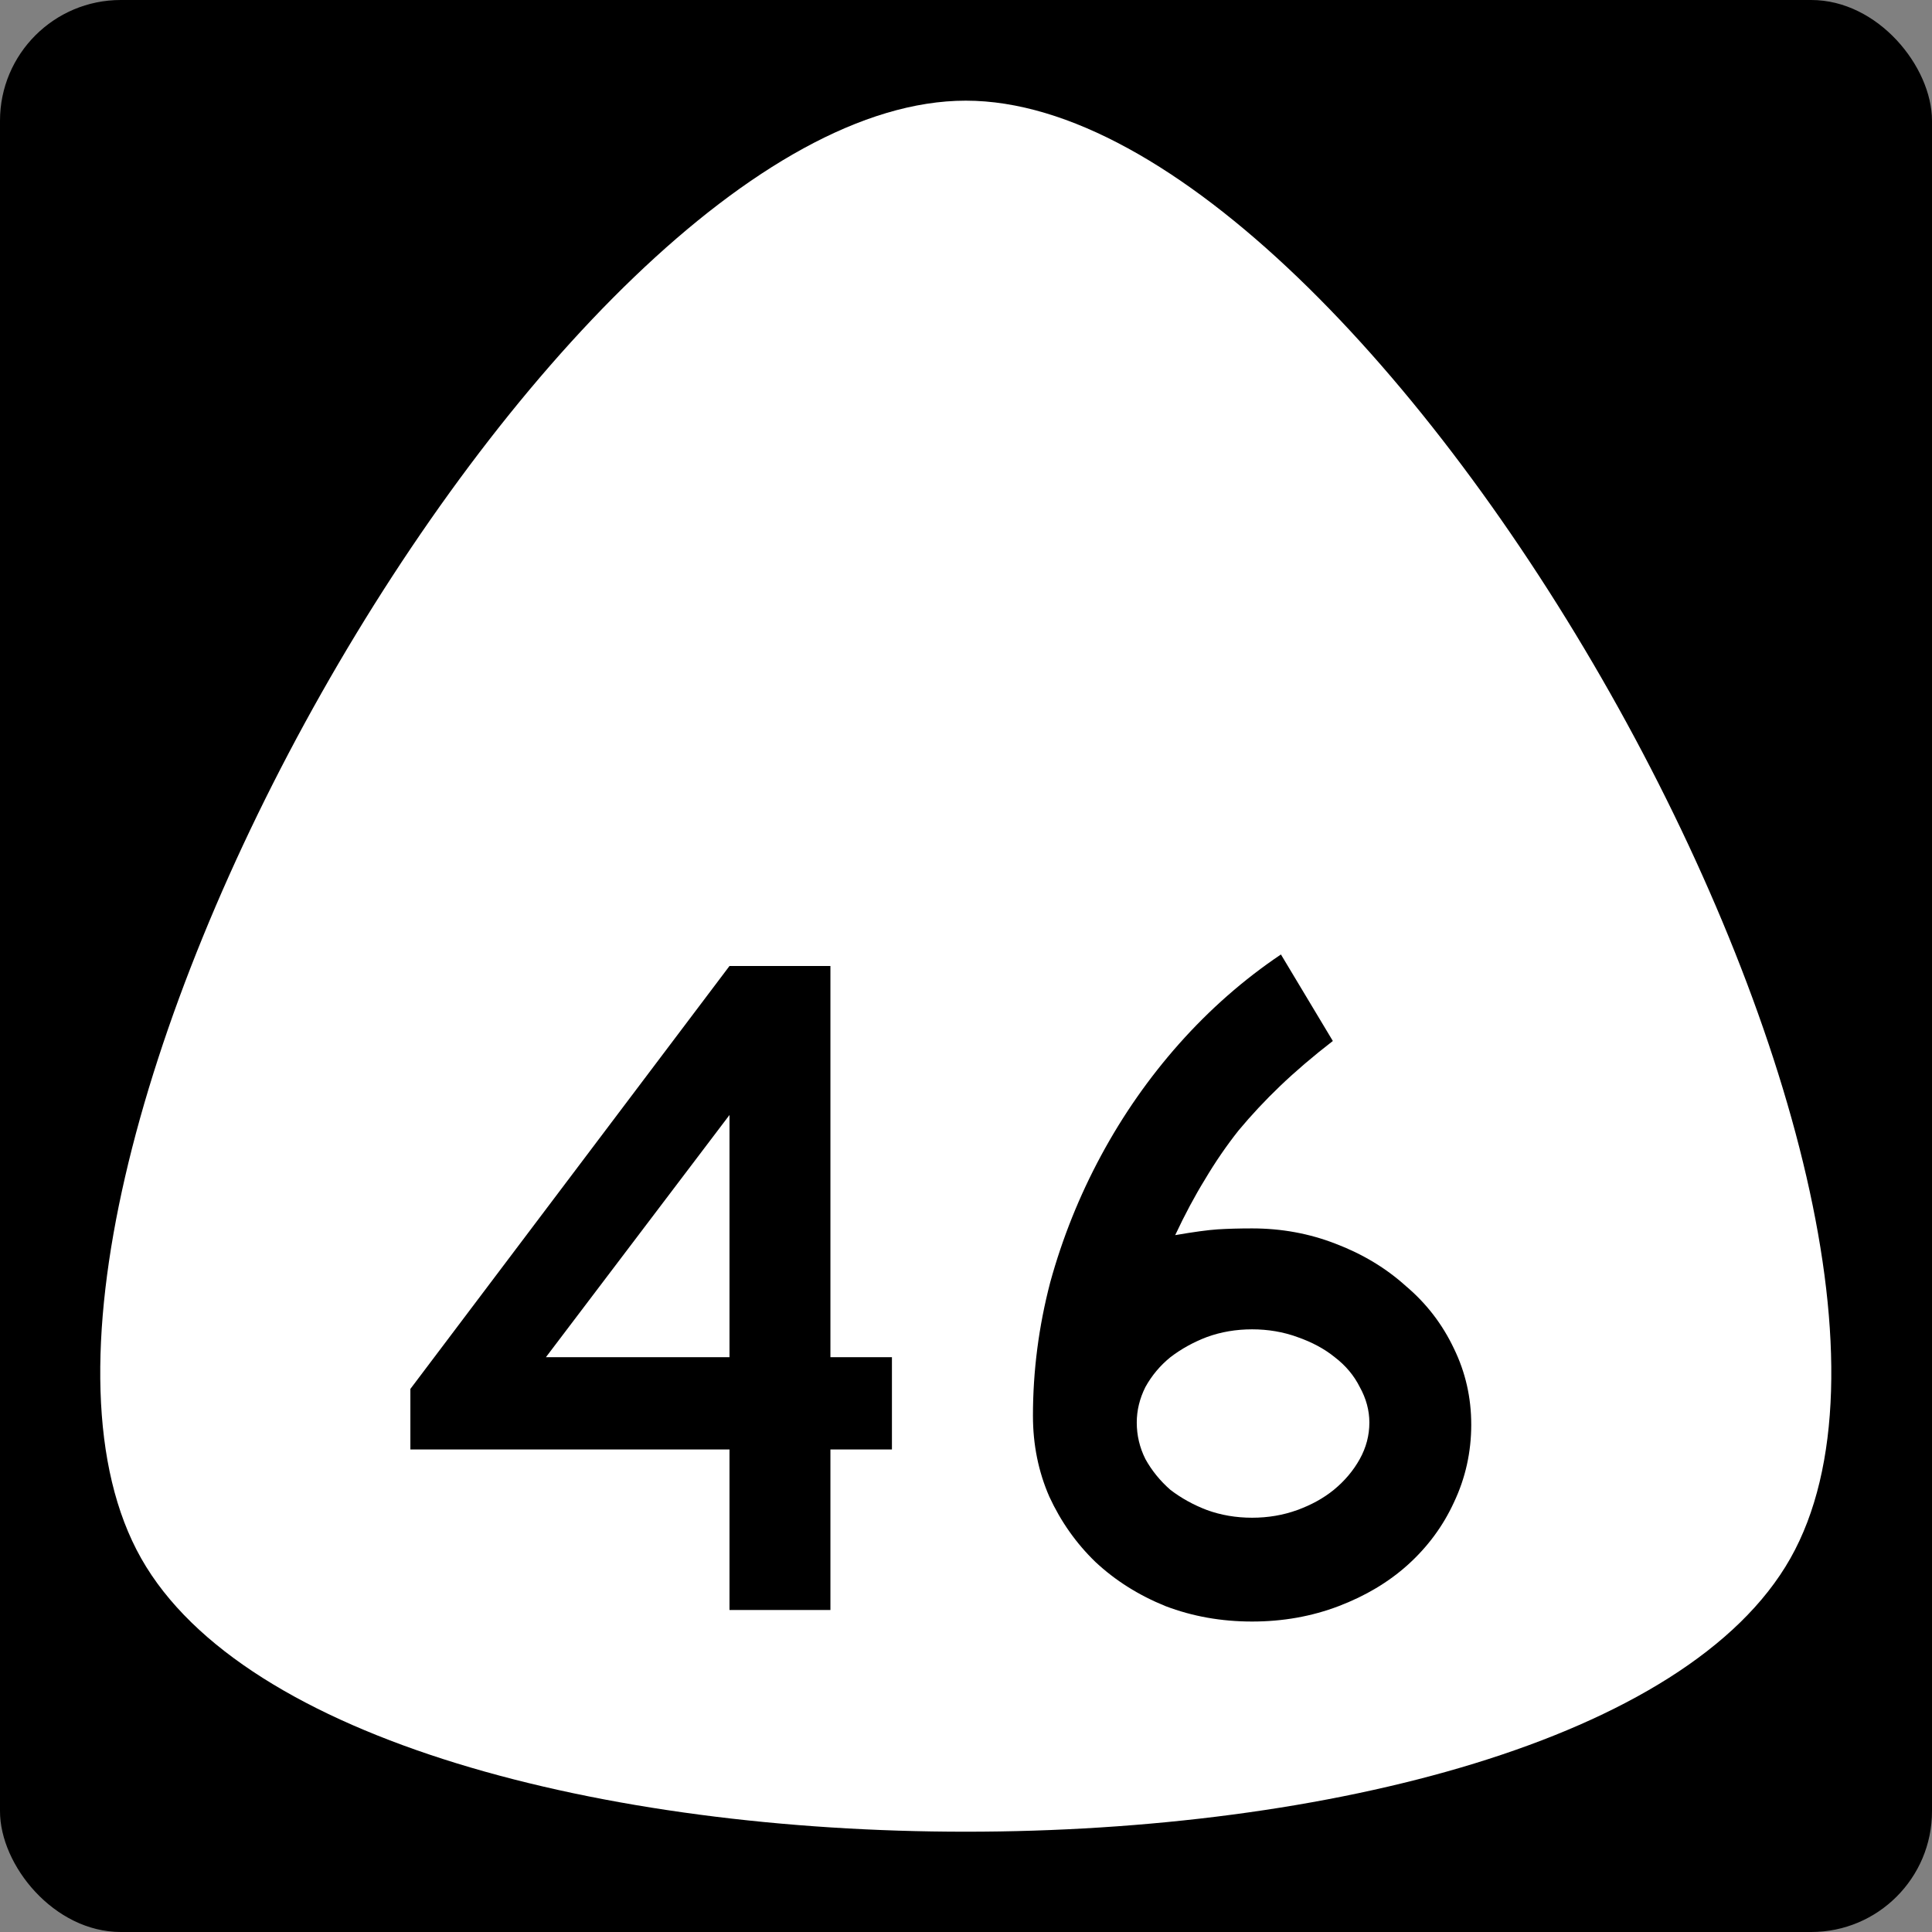
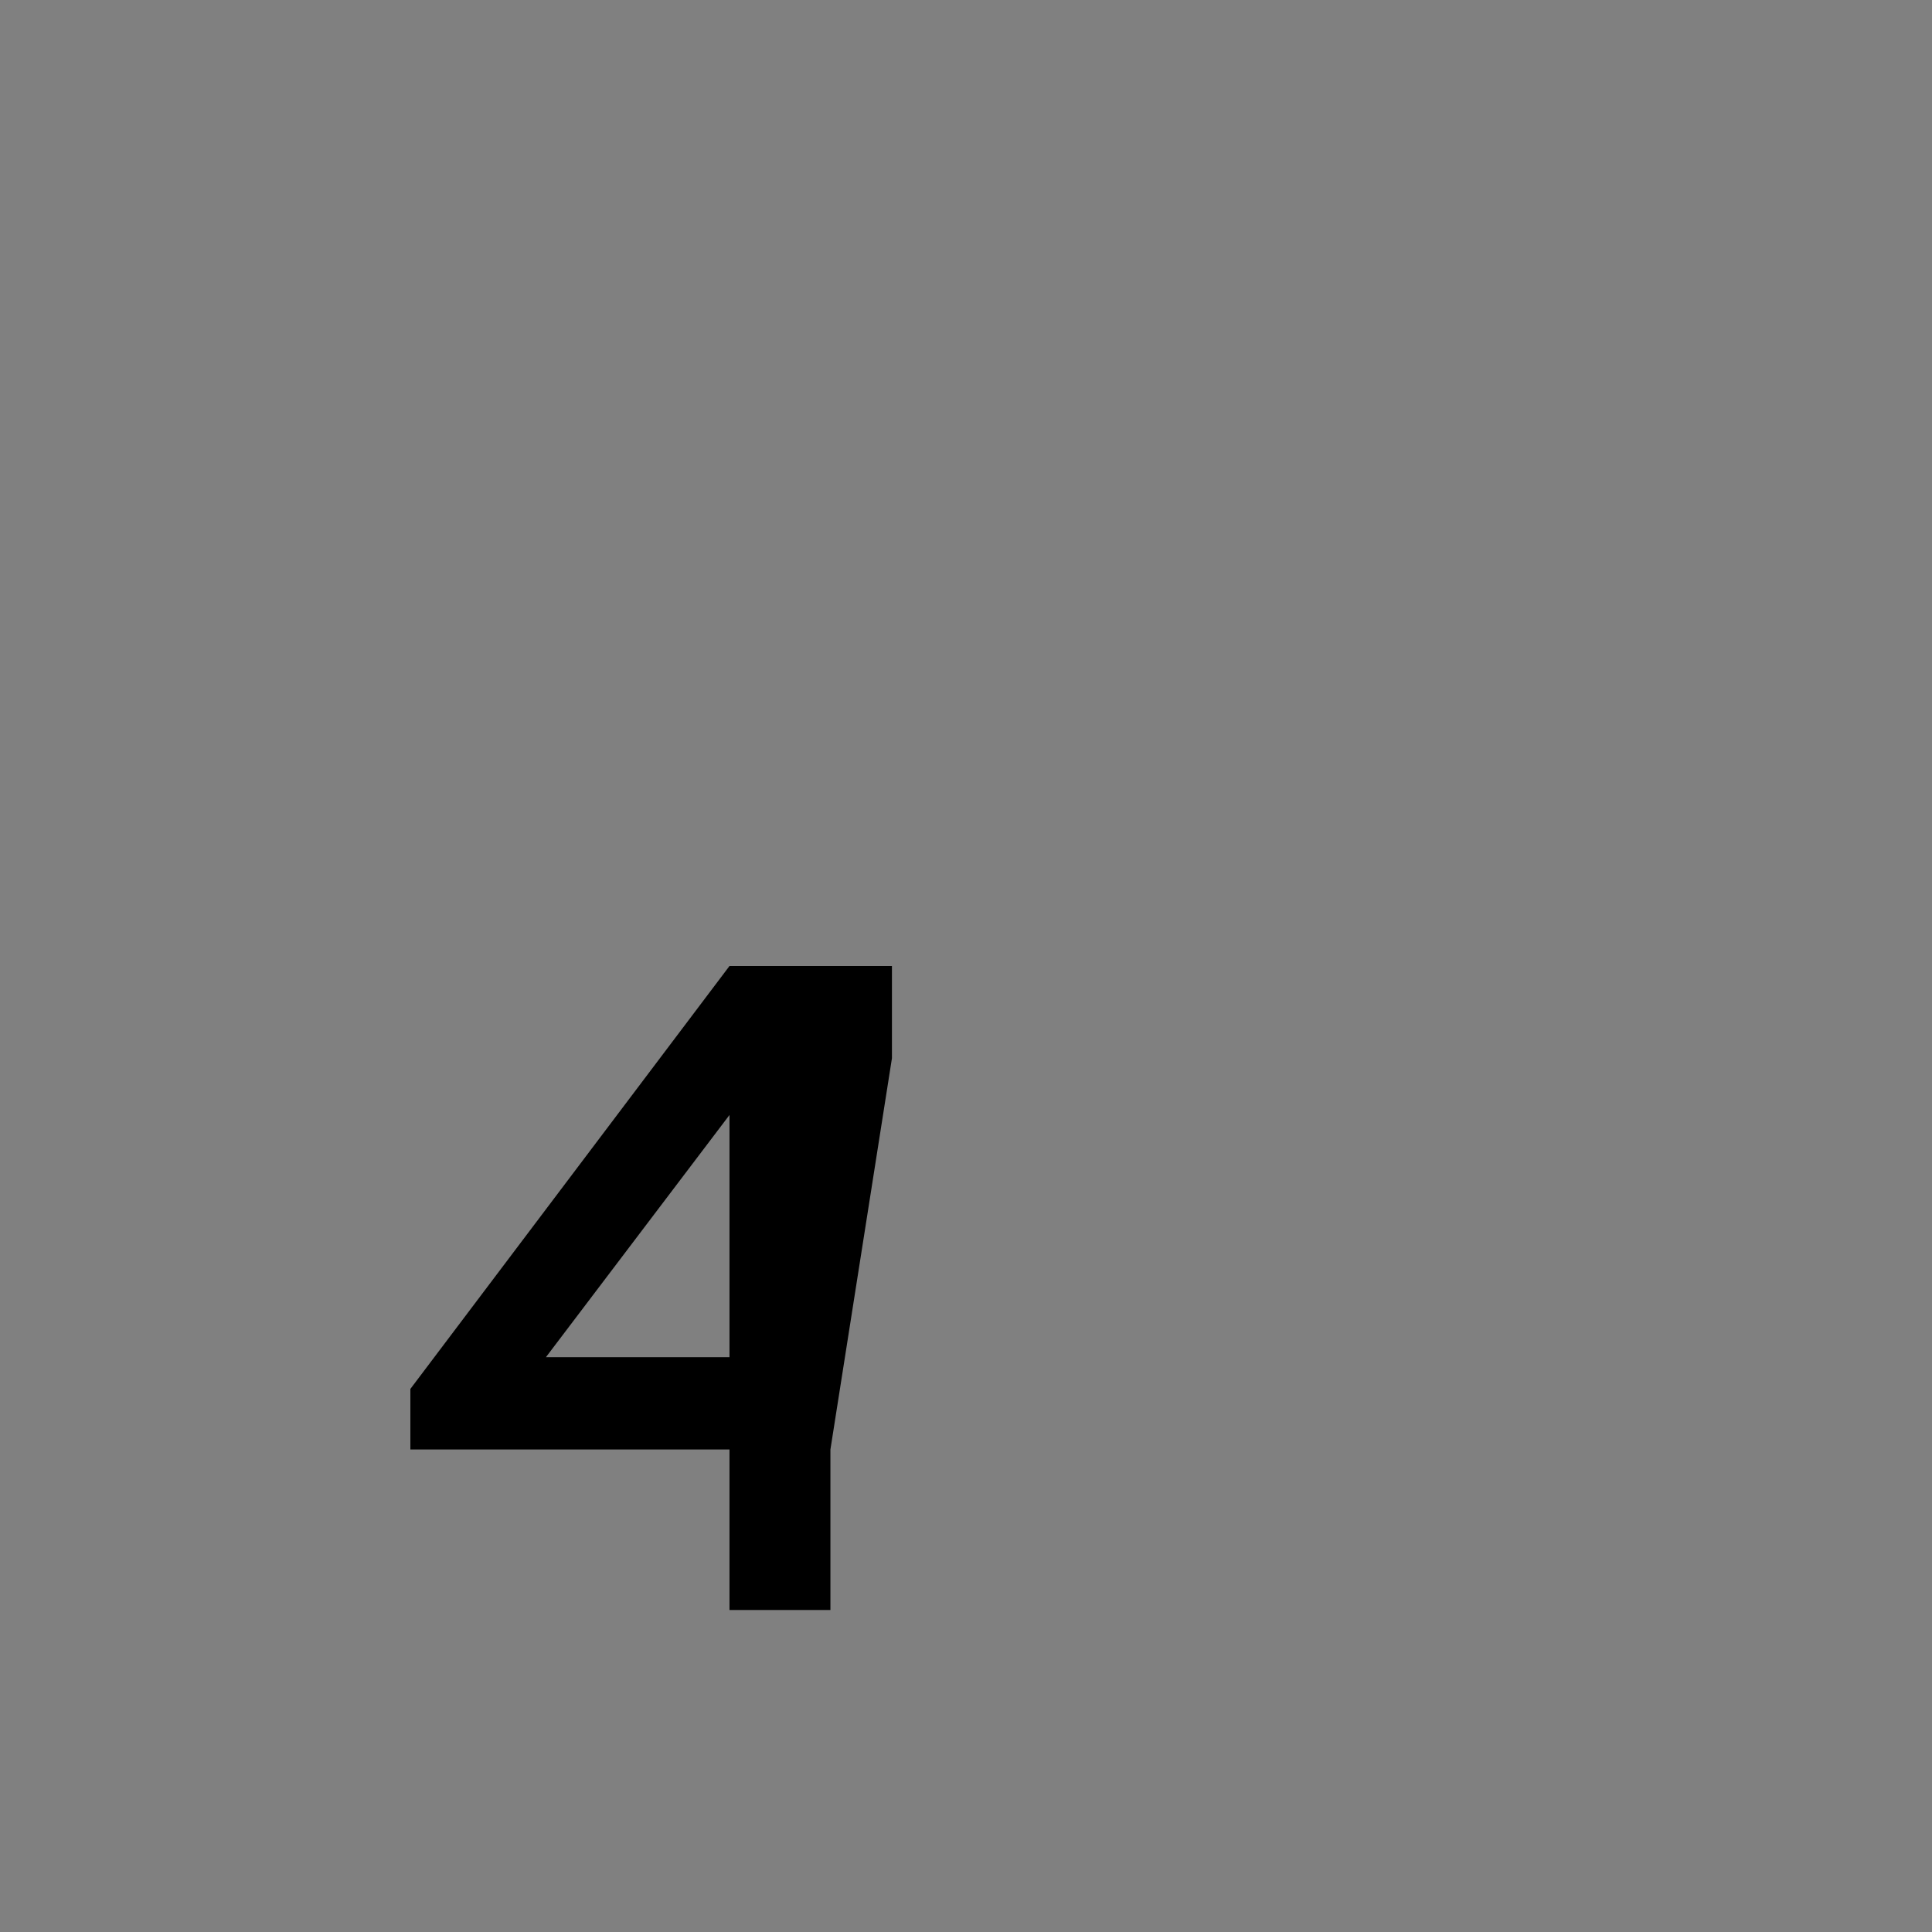
<svg xmlns="http://www.w3.org/2000/svg" id="svg2" height="600" width="600" version="1.0">
  <rect width="100%" height="100%" fill="#808080" stroke="none" />
  <defs id="defs4" />
-   <rect ry="37.5" rx="37.5" y="0" x="0" height="600" width="600" id="rect842" style="opacity:1;fill:#000000;fill-opacity:1;fill-rule:nonzero;stroke:none;stroke-width:1;stroke-linejoin:miter;stroke-miterlimit:4;stroke-dasharray:none;stroke-opacity:1" />
-   <path style="opacity:1;fill:#ffffff;fill-opacity:1;fill-rule:nonzero;stroke:none;stroke-width:0.552;stroke-linecap:butt;stroke-linejoin:miter;stroke-miterlimit:4;stroke-dasharray:none;stroke-opacity:1" id="path84" d="m -59.047,286.969 c -35.726,61.879 -250.082,61.879 -285.808,0 -35.726,-61.879 71.452,-247.517 142.904,-247.517 71.452,0 178.63,185.637 142.904,247.517 z" transform="matrix(1.792,0,0,1.829,661.828,-40.895)" />
  <g id="text2988" style="font-style:normal;font-weight:normal;font-size:12.215px;line-height:0%;font-family:sans-serif;text-align:center;letter-spacing:0px;word-spacing:0px;text-anchor:middle;fill:#000000;fill-opacity:1;stroke:none;stroke-width:1" aria-label="46">
-     <path id="path5200" style="font-style:normal;font-variant:normal;font-weight:normal;font-stretch:normal;font-size:298.507px;line-height:1.25;font-family:'Roadgeek 2005 Series D';-inkscape-font-specification:'Roadgeek 2005 Series D';text-align:center;text-anchor:middle;stroke-width:1" d="M 257.894,450.149 V 500 h -31.343 v -49.851 h -99.104 v -18.806 l 99.104,-131.343 h 31.343 v 121.493 h 19.104 v 28.657 z m -31.343,-103.881 -57.015,75.224 h 57.015 z" />
-     <path id="path5202" style="font-style:normal;font-variant:normal;font-weight:normal;font-stretch:normal;font-size:298.507px;line-height:1.25;font-family:'Roadgeek 2005 Series D';-inkscape-font-specification:'Roadgeek 2005 Series D';text-align:center;text-anchor:middle;stroke-width:1" d="m 456.91,442.388 q 0,12.836 -5.373,24.179 -5.075,11.045 -14.328,19.403 -8.955,8.06 -21.493,12.836 -12.537,4.776 -26.866,4.776 -14.328,0 -26.866,-4.776 -12.537,-5.075 -21.791,-13.731 -8.955,-8.657 -14.328,-20.299 -5.075,-11.642 -5.075,-25.075 0,-20.896 5.373,-41.493 5.672,-20.597 15.821,-39.403 10.149,-18.806 24.179,-34.627 14.328,-16.119 31.642,-27.761 l 16.119,26.866 q -9.254,7.164 -16.418,14.03 -6.866,6.567 -12.836,13.731 -5.672,7.164 -10.448,15.224 -4.776,7.761 -9.254,17.313 8.657,-1.493 13.134,-1.791 4.776,-0.299 10.746,-0.299 13.731,0 25.97,4.776 12.537,4.776 21.791,13.134 9.552,8.06 14.925,19.403 5.373,11.045 5.373,23.582 z m -31.642,-0.597 q 0,-5.672 -2.985,-11.045 -2.687,-5.373 -7.761,-9.254 -4.776,-3.881 -11.642,-6.269 -6.567,-2.388 -14.03,-2.388 -7.463,0 -14.03,2.388 -6.269,2.388 -11.343,6.269 -4.776,3.881 -7.761,9.254 -2.687,5.373 -2.687,11.045 0,5.97 2.687,11.343 2.985,5.373 7.761,9.552 5.075,3.881 11.343,6.269 6.567,2.388 14.03,2.388 7.463,0 14.03,-2.388 6.567,-2.388 11.343,-6.269 5.075,-4.179 8.06,-9.552 2.985,-5.373 2.985,-11.343 z" />
+     <path id="path5200" style="font-style:normal;font-variant:normal;font-weight:normal;font-stretch:normal;font-size:298.507px;line-height:1.25;font-family:'Roadgeek 2005 Series D';-inkscape-font-specification:'Roadgeek 2005 Series D';text-align:center;text-anchor:middle;stroke-width:1" d="M 257.894,450.149 V 500 h -31.343 v -49.851 h -99.104 v -18.806 l 99.104,-131.343 h 31.343 h 19.104 v 28.657 z m -31.343,-103.881 -57.015,75.224 h 57.015 z" />
  </g>
</svg>